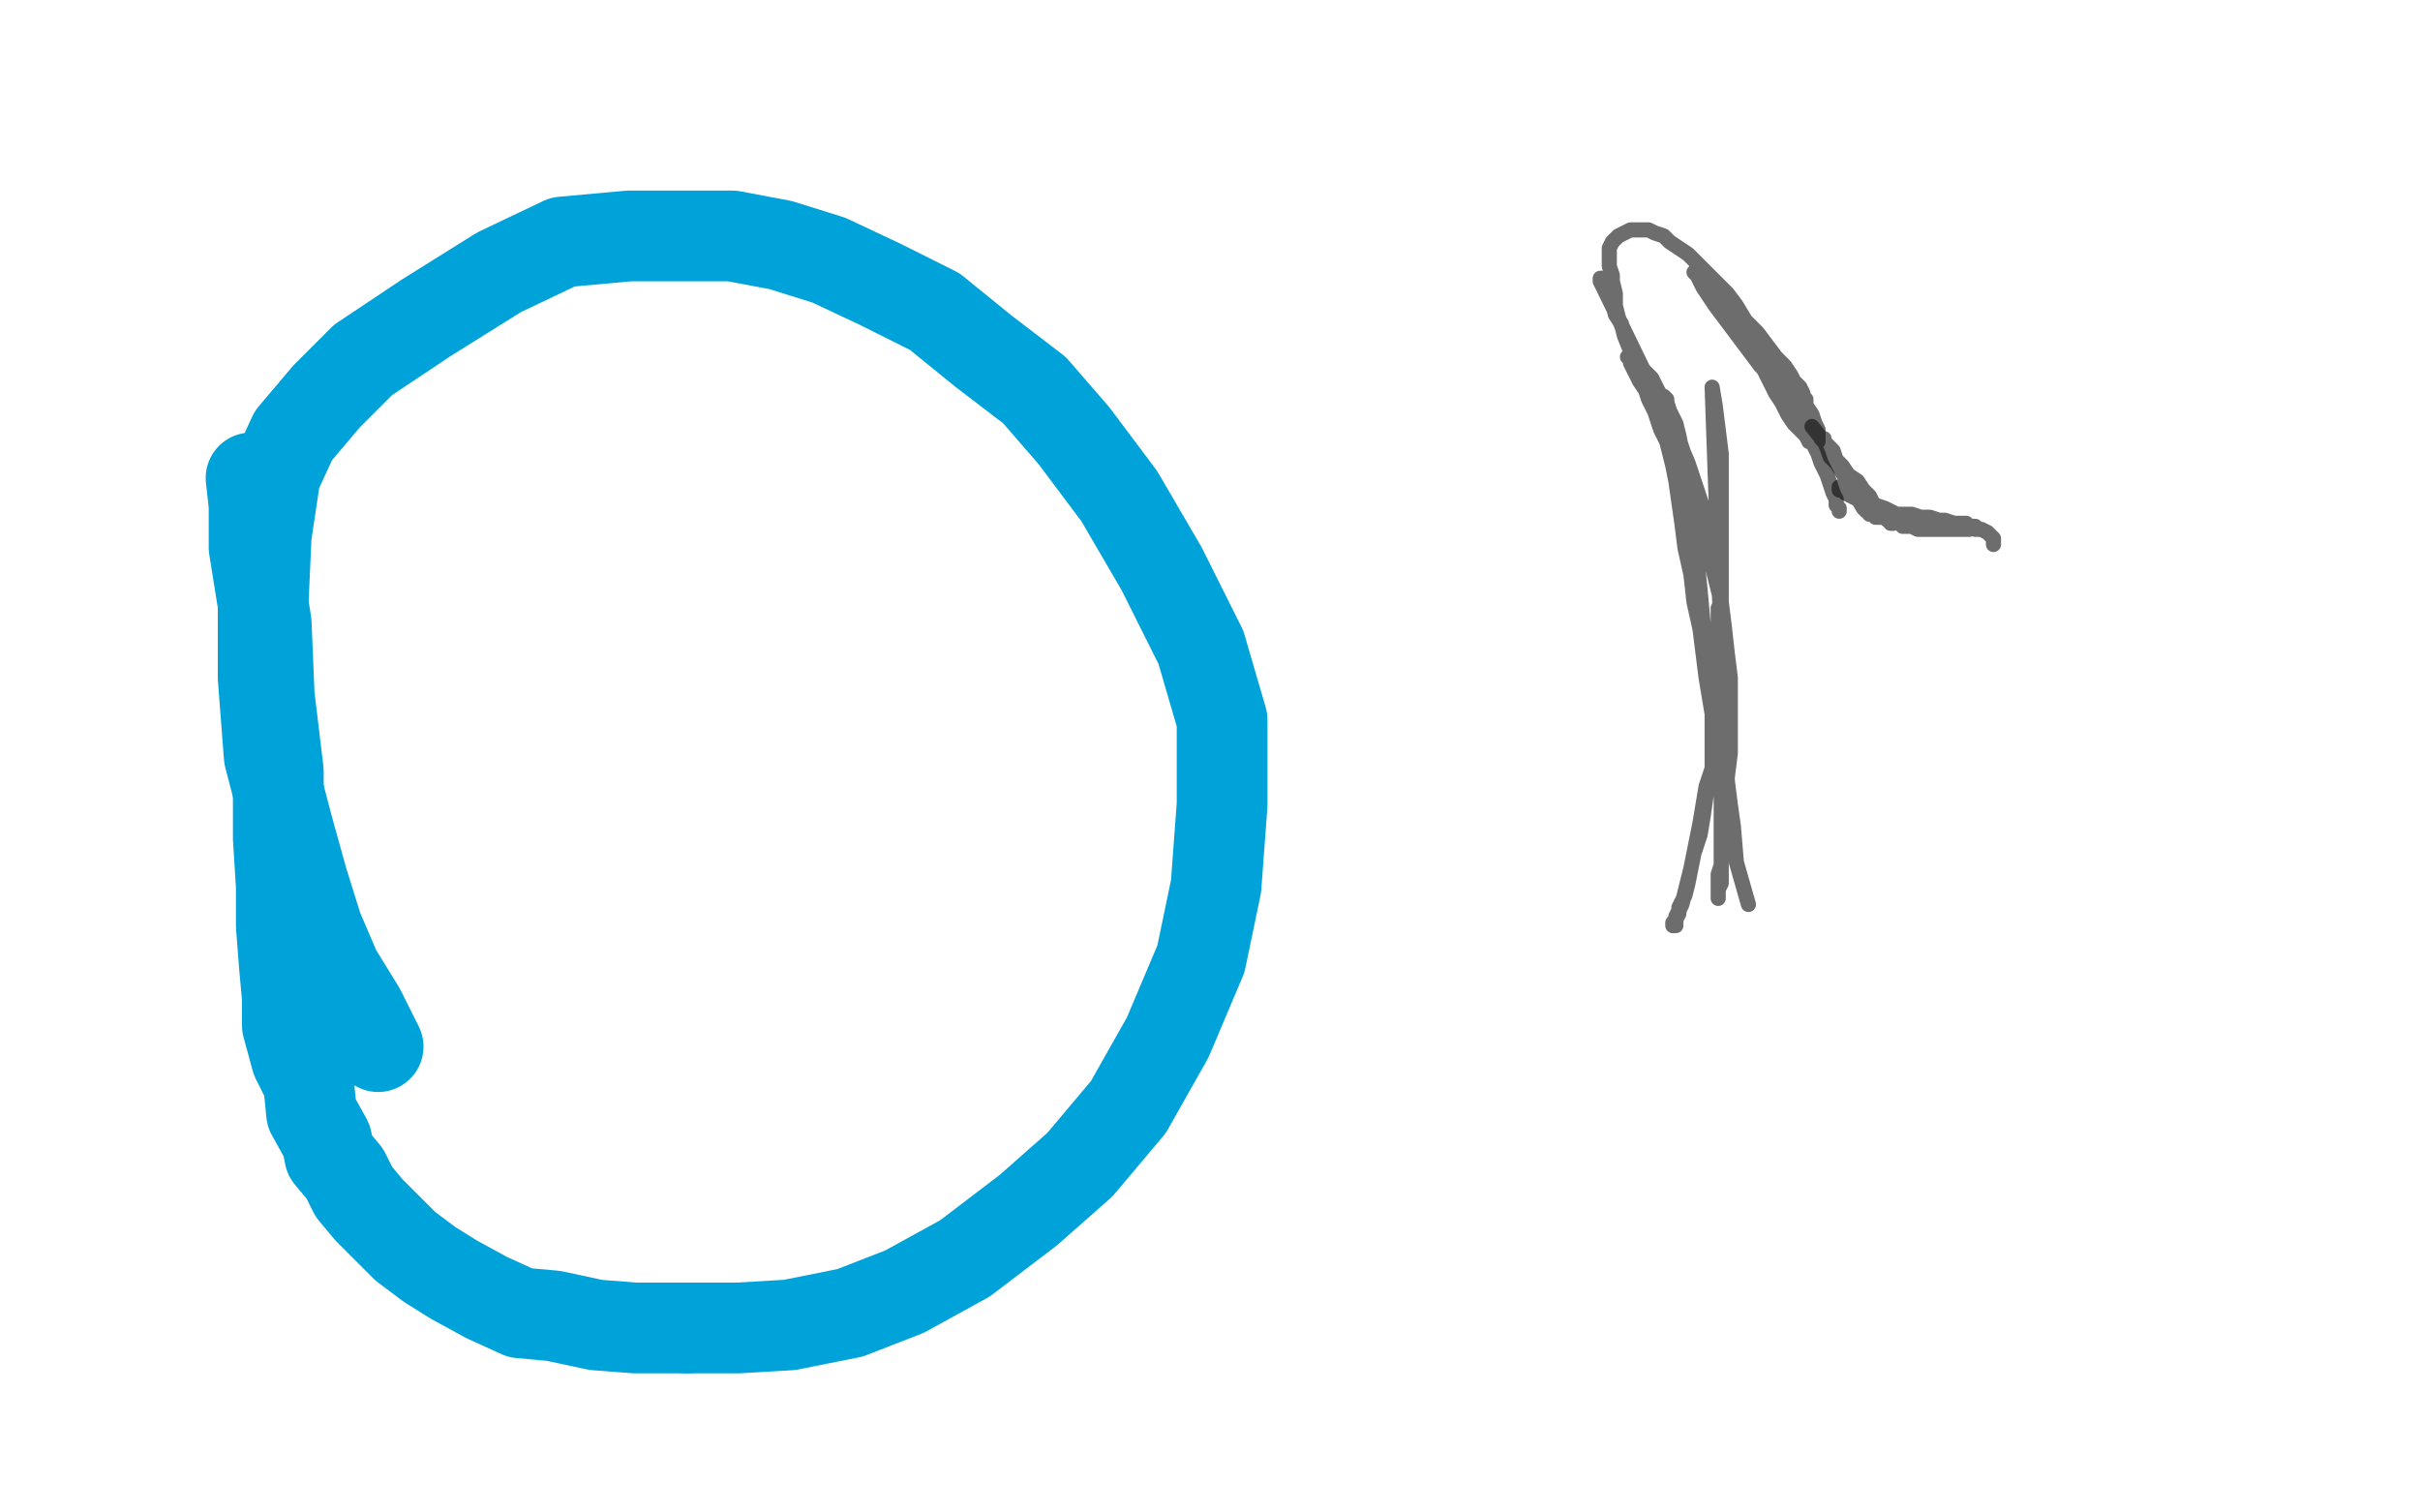
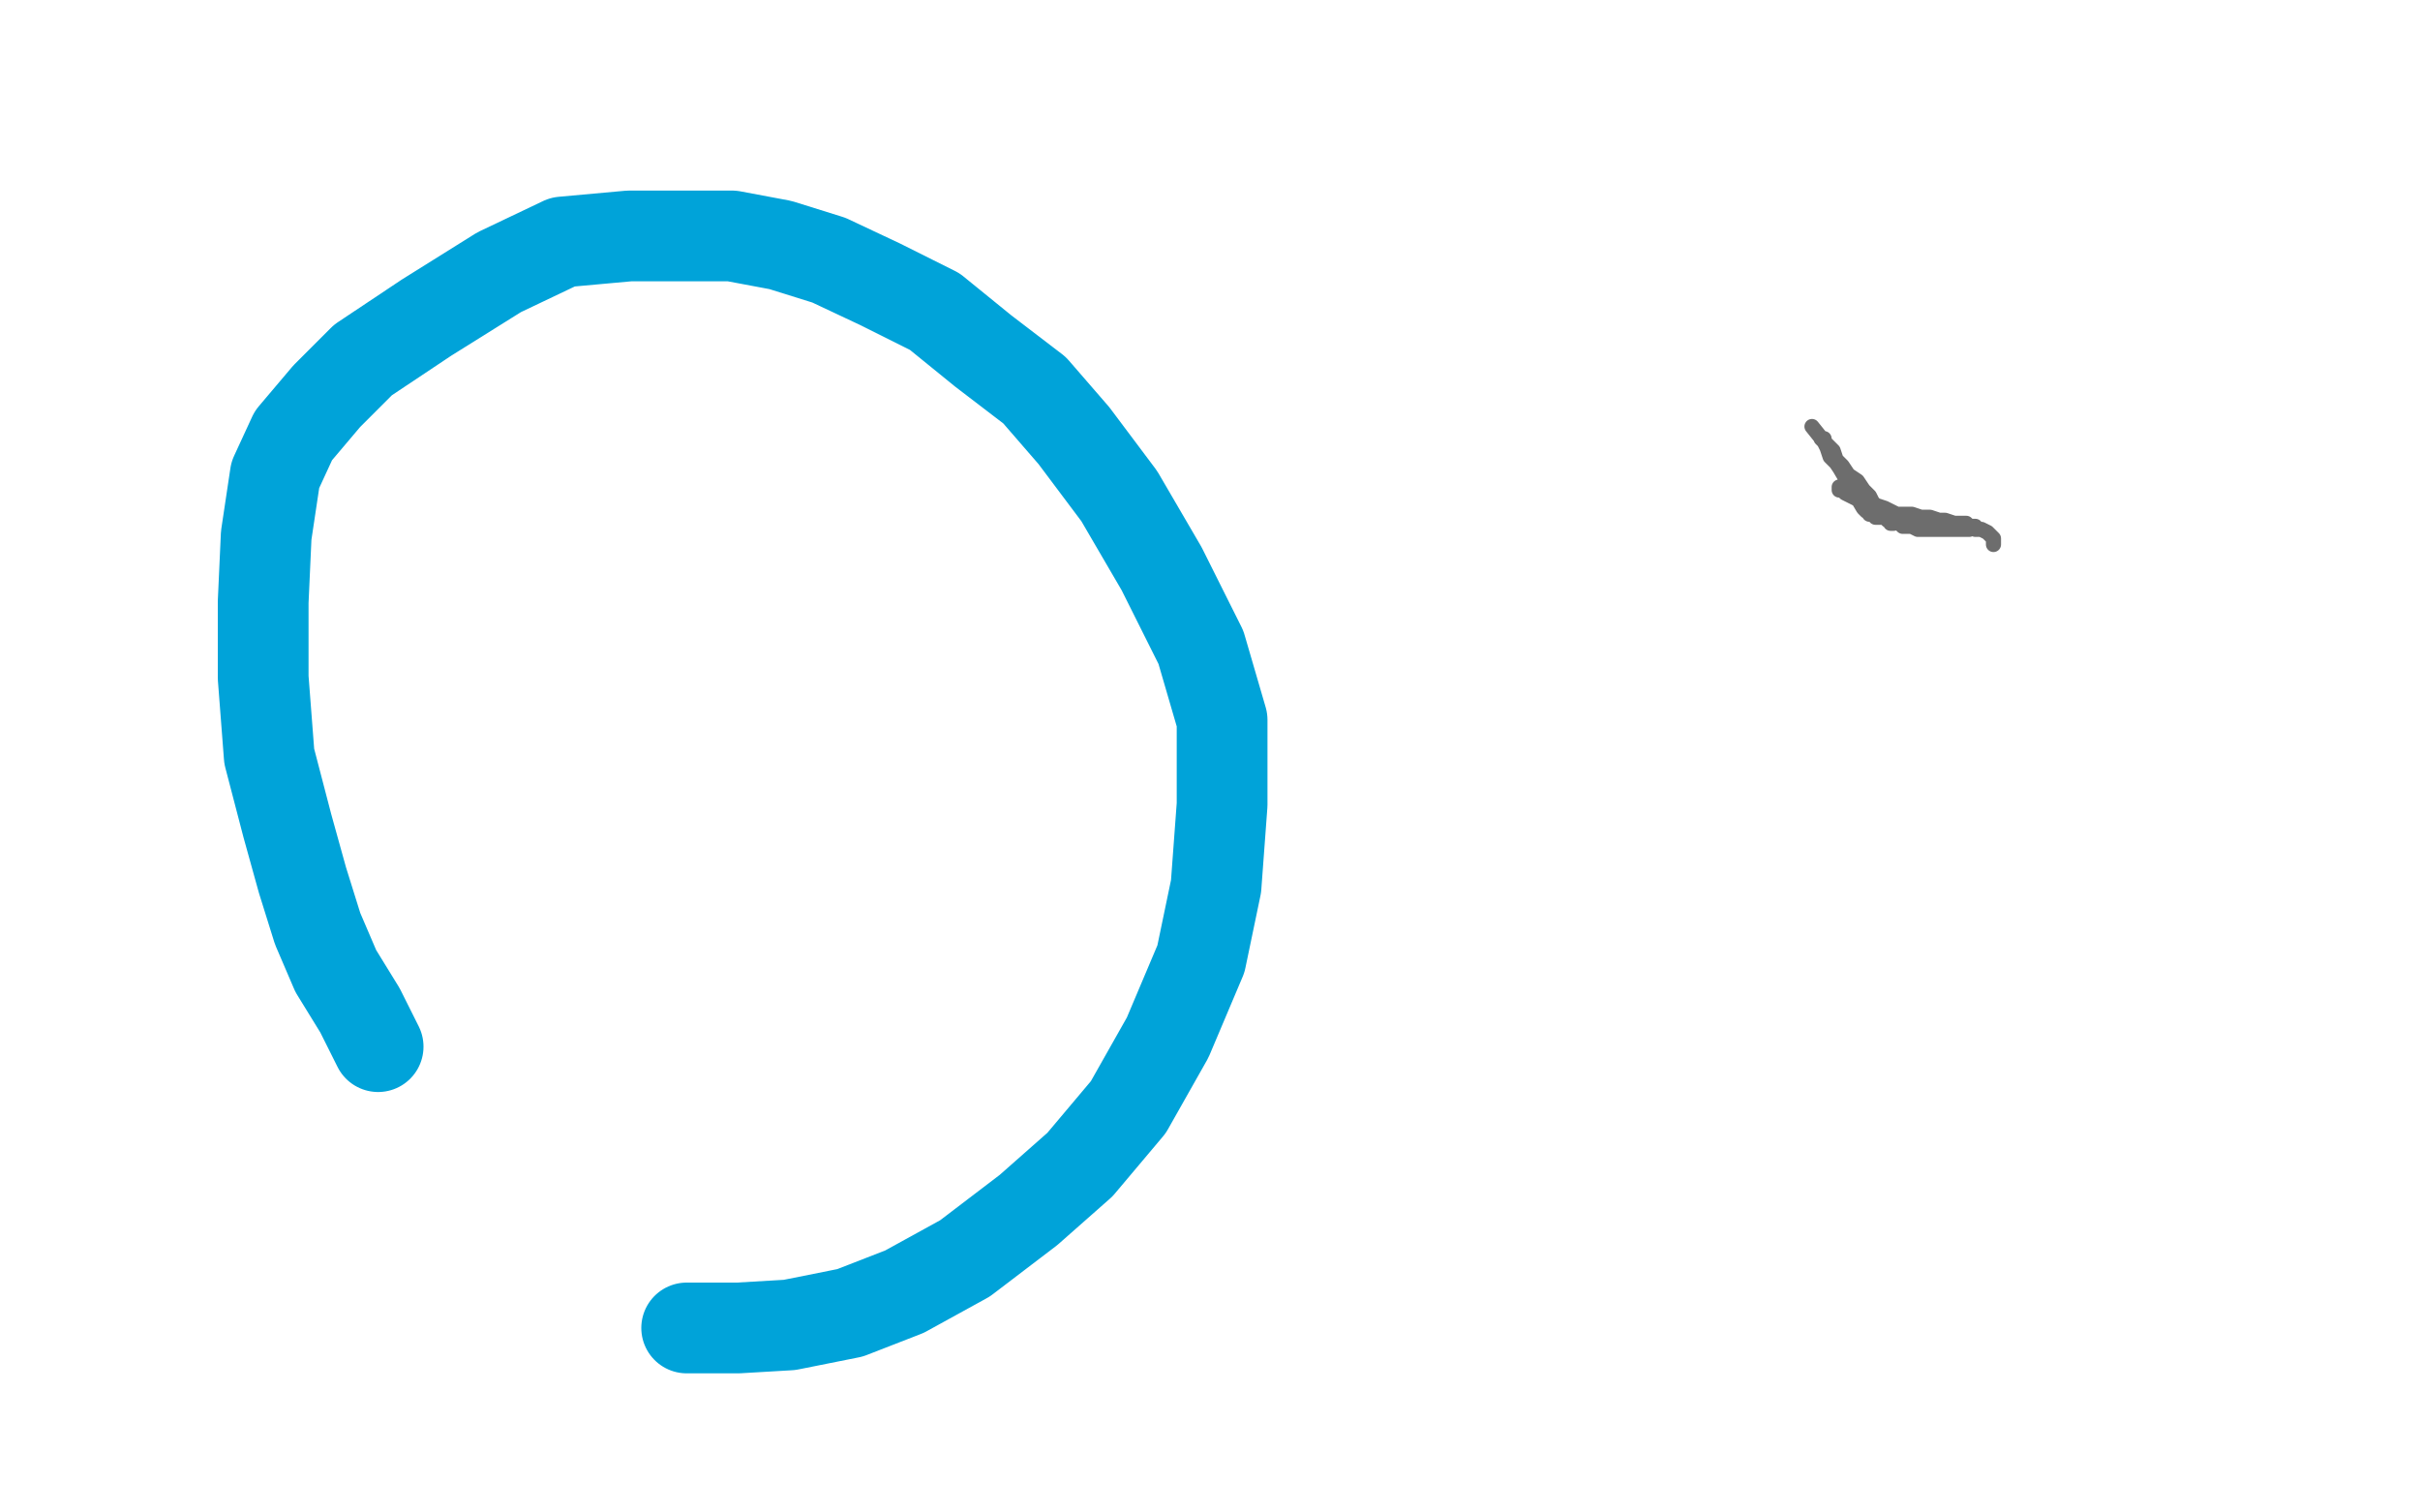
<svg xmlns="http://www.w3.org/2000/svg" width="800" height="500" version="1.1" style="stroke-antialiasing: false">
  <desc>This SVG has been created on https://colorillo.com/</desc>
  <rect x="0" y="0" width="800" height="500" style="fill: rgb(255,255,255); stroke-width:0" />
  <polyline points="6,-3 6,483 6,483 11,-2 11,-2 16,482 16,482 12,-2 12,-2 17,482 17,482 16,-2 21,481 43,1 48,477 50,2 54,476 59,2 60,476 66,3 69,476 75,3 78,476 83,3 84,476 89,3 92,474 98,3 100,474 104,3 108,474 114,3 114,474 120,3 121,474 127,3 130,474 133,3 137,474 141,3 143,476 145,3 149,476 152,3 155,477 156,3 161,479 161,3 166,481 167,3 171,482 172,3 176,482 178,3 181,483 185,3 186,484 191,3 193,485 197,3 198,487 203,3 205,488 209,3 210,489 215,3 216,490 220,3 224,492 225,3 226,493 228,3 231,494 232,3 232,495 236,3 235,496 238,3 236,496 239,3 236,498 239,4 236,498 239,4 235,498 239,4 232,498 239,4 226,496 238,3 219,496 232,2 208,496 224,2 198,498 211,2 187,499 199,2 177,501 186,2 166,504 175,3 155,505 164,3 143,506 152,4 130,507 137,6 116,509 126,7 104,510 114,8 91,511 102,9 78,511 89,12 66,512 81,13 54,513 71,14 43,515 64,15 31,516 56,17 23,517 50,18 16,517 43,18 9,518 38,18 3,518 33,18 -2,518 30,18 -7,518 25,18 -11,517 22,18 -16,516 20,18 -18,513 19,18 -21,512 17,18 -23,512 16,18 -24,511 15,18 -27,511 15,18 -28,511 15,18 -29,510 15,18 -30,510 15,18 -32,510 15,18 -29,510 15,18 -24,510 17,18 -18,510 21,18 -11,511 26,18 -3,511 32,19 5,512 38,19 12,513 47,20 21,515 53,20 31,516 61,20 37,517 67,20 45,520 75,20 54,523 81,20 61,524 89,20 69,526 95,20 75,527 103,20 82,528 109,20 88,529 116,20 94,529 122,20 99,529 131,20 105,529 137,20 111,529 145,20 117,529 154,19 124,529 164,18 130,529 172,18 137,529 182,14 143,529 196,12 150,526 203,8 158,523 211,6 165,523 220,3 172,521 227,1 181,521 233,0 187,520 238,-2 193,520 244,-2 199,520 250,-2 204,520 255,-2 209,520 260,-2 214,520 264,-2 218,520 269,-2 221,520 274,-3 226,520 277,-3 230,520 281,-3 232,520 287,-3 237,520 292,-3 241,520" style="fill: none; stroke: #ffffff; stroke-width: 30; stroke-linejoin: round; stroke-linecap: round; stroke-antialiasing: false; stroke-antialias: 0; opacity: 1.0" />
-   <polyline points="560,122 560,121 560,121 573,160 573,160 575,177 575,177 576,184 576,184 576,192 576,192 576,199 576,199 576,215 576,215 576,220 576,220 576,222 576,222 575,222 575,221 575,219 575,216 574,212 574,207 573,201 572,195 571,187 569,180 568,172 566,163 565,156 564,148 563,141 562,135 561,130 560,126 559,122 558,119 557,116 556,114 555,112 554,111 554,110 554,109 554,110 555,112 556,114 557,116 559,119 560,122 562,125 564,128 565,132 566,135 568,139 569,141 570,144 571,146 571,147 571,148 572,149 572,148 571,147 570,145 569,143 567,139 565,135 563,131 561,126 559,122 558,117 556,113 555,109 554,106 554,104 554,101 553,100 553,98 553,96 553,95 553,94 553,93 553,92 554,92 554,91 553,91 553,92 553,93 552,94 552,95 551,96 551,98 551,99 551,101 551,103 551,105 552,108 553,110 554,113 555,116 557,119 558,122 559,124 560,126 561,128 562,129 563,130 563,131 564,131 564,132 564,131 564,130 563,128 562,126 560,124 558,121 557,117 555,114 554,110 553,107 552,103 552,100 552,96 552,93 552,90 552,88 553,85 553,83 554,82 555,80 556,79 556,78 557,77 558,77 558,78 557,79 557,80 556,81 555,83 555,84 554,86 554,88 554,90 554,92 554,95 554,98 554,101 554,104 554,108 555,111 555,115 556,118 557,120 557,122 558,123 558,124 559,124 559,123 558,122 557,121 556,119 555,117 554,114 552,111 551,109 549,106 548,103 547,100 547,97 546,94 545,91 545,88 544,85 552,111 553,114 555,117 557,121 558,124 560,126 561,128 562,130 563,132 564,132 564,133 565,133 564,132 555,116 552,112 550,108 548,105 547,102 545,99 544,96 542,94 541,91 540,89 539,87 539,85 539,84 539,82 539,81 539,79 539,78 540,77 540,76 541,76 541,77 540,78 540,80 540,86 540,93 540,97 541,100 541,104 542,107 544,111 545,114 547,117 549,120 551,122 552,125 554,126 556,128 557,129 558,130 559,131 560,131 561,131 561,130 560,129 559,128 558,126 556,124 554,121 552,118 550,115 548,112 546,108 544,105 542,101 541,97 540,93 539,89 539,86 539,83 539,81 539,79 540,77 541,75 542,73 544,72 546,71 548,70 551,69 553,69 556,68 559,68 562,69 565,70 568,71 571,73 573,75 576,77 578,79 580,80 582,82 584,84 586,86 587,88 589,90 590,93 590,94 591,96 591,97 591,99" style="fill: none; stroke: #0d0d0d; stroke-width: 5; stroke-linejoin: round; stroke-linecap: round; stroke-antialiasing: false; stroke-antialias: 0; opacity: 0.6" />
  <polyline points="241,520 296,-3 244,520 299,-3 249,520 304,-3 253,520 309,-3 258,520 314,-3 261,518 320,-4 266,517 325,-4 271,517 331,-5 279,515 338,-5 285,513 348,-7 291,511 357,-8 298,511 364,-9 305,509 375,-10 314,507 385,-10 321,505 392,-11 327,505 398,-11 335,505 404,-11 342,505 413,-11 348,505 419,-11 353,505 424,-11 359,505 429,-11 363,505 432,-11 369,505 436,-11 374,505 440,-11 377,505 445,-11 381,506 449,-11 386,507 453,-11 390,509 458,-11 392,510 463,-11 398,511 468,-11 404,511 473,-11 409,511 480,-11 414,512 485,-11 419,512 490,-11 424,513 495,-11 431,515 499,-11 436,516 506,-11 441,517 512,-11 446,517 517,-11 449,518 521,-11 453,518 525,-10 458,518 530,-10 463,518" style="fill: none; stroke: #ffffff; stroke-width: 30; stroke-linejoin: round; stroke-linecap: round; stroke-antialiasing: false; stroke-antialias: 0; opacity: 1.0" />
-   <polyline points="562,82 560,78 560,78 584,95 584,95 590,101 590,101 592,105 592,105 594,109 594,109 596,112 596,112 598,116 598,116 599,119 599,119 600,122 600,122 601,124 601,124 602,125 602,125 602,126 602,126 602,127 601,126 599,126 598,124 596,122 593,120 591,117 588,113 584,110 582,106 579,102 577,98 575,95 573,92 571,89 570,87 569,85 569,84 568,83 569,83 570,84 572,85 574,87 577,90 580,93 582,97 585,101 588,105 591,110 594,115 596,120 598,124 600,128 602,132 604,136 605,140 606,143 606,145 607,147 607,149 607,150 607,151 606,151 605,151 604,150 603,148" style="fill: none; stroke: #0d0d0d; stroke-width: 5; stroke-linejoin: round; stroke-linecap: round; stroke-antialiasing: false; stroke-antialias: 0; opacity: 0.6" />
  <polyline points="463,518 535,-10 468,518 541,-10 473,518 550,-10 478,518 557,-10 484,518 565,-10 490,517 575,-10 497,515 585,-10 504,512 593,-11 510,512 602,-11 519,511 611,-11 525,511 618,-11 532,511 624,-11 539,511 630,-13 543,511 636,-13 548,511 640,-13 553,511 645,-13 557,511 648,-13 559,511 653,-13 564,511 657,-13 567,511 661,-13 570,511 666,-13 575,511 672,-13 579,511" style="fill: none; stroke: #ffffff; stroke-width: 30; stroke-linejoin: round; stroke-linecap: round; stroke-antialiasing: false; stroke-antialias: 0; opacity: 1.0" />
  <polyline points="587,112 580,98 580,98 591,112 591,112 597,121 597,121 599,126 599,126 602,131 602,131 604,136 604,136 606,141 606,141 608,146 608,146 610,151 610,151 611,155 611,155 612,159 612,159 612,162 612,162 612,166 612,166 612,169 612,169 612,171 612,172 612,173 612,174" style="fill: none; stroke: #0d0d0d; stroke-width: 5; stroke-linejoin: round; stroke-linecap: round; stroke-antialiasing: false; stroke-antialias: 0; opacity: 0.6" />
  <polyline points="579,511 678,-13 582,511 683,-13 589,511 689,-13 592,511 694,-13 596,511 700,-13 601,511 706,-11 606,511 711,-11 608,511 716,-11 612,511 720,-11 617,511 725,-11 620,511 730,-11 624,511 735,-10 629,511 740,-10 633,511 745,-10 636,511 749,-10 639,511 753,-9 642,511 758,-9 645,510 763,-9 647,510 767,-9 651,510 773,-9 653,509 778,-9 657,507 783,-9 661,506 788,-9 664,506 792,-8 667,505 797,-7 670,505 802,-5 673,505 807,-5 676,505 812,-4 679,505 816,-3 683,505 819,-2 684,505 824,0 687,505 828,1 690,505 832,1 695,504 835,2 697,502 839,4 701,502 843,6 705,502 846,7 708,501 850,8 712,500 853,9 716,499 857,11 719,499 861,13 723,496 866,13 727,496 869,15 731,495 874,17 736,493 879,18 742,492 884,20 747,490 888,23 752,489 891,24 758,488 897,25 763,487 901,28 768,484 905,30 772,484 908,30 778,482 912,31 783,482 915,35 788,481 918,36 792,479 921,37 797,479 924,41 802,479 927,42 807,478 932,44 812,478 933,46 817,477 936,48 822,476 939,50 827,476 943,52 832,473 944,53 836,471 946,54 841,470 949,57 847,468 950,58 851,467 952,59 856,465 955,61 860,463 956,61 863,463 957,62 867,463 958,63 872,463 960,64 873,463 960,65 877,463 960,65 878,463 960,65 879,463 960,67 877,466 960,67 873,468 958,67 869,470 956,67 866,472 952,67 858,474 949,68 852,476 941,69 845,479 933,70 838,482 924,72 832,483 913,72 824,485 901,72 813,488 891,72 805,488 880,72 796,489 869,72 789,489 860,70 779,489 850,68 772,490 841,65 764,490 832,62 756,490 824,59 749,490 818,58 742,492 811,54 736,492 807,54 731,492" style="fill: none; stroke: #ffffff; stroke-width: 30; stroke-linejoin: round; stroke-linecap: round; stroke-antialiasing: false; stroke-antialias: 0; opacity: 1.0" />
-   <polyline points="706,501 779,41 702,505 777,41 701,509 774,41 697,511 773,41 696,513 772,41 695,515 772,42 695,517 772,42 696,517 772,44 701,518 774,45 706,518 781,47 714,518 791,48 727,517 802,51 736,515 814,52 749,511 827,53 761,510 835,54 772,507 847,54 783,506 855,54 790,506 863,57 801,506 869,58 808,505 874,59 816,505 880,62 824,505 885,63 832,505" style="fill: none; stroke: #ffffff; stroke-width: 30; stroke-linejoin: round; stroke-linecap: round; stroke-antialiasing: false; stroke-antialias: 0; opacity: 1.0" />
  <polyline points="731,492 802,50 727,493 797,48 723,493 795,46 719,493 791,45 714,494 788,42 712,496 785,42 708,499 783,41 706,501" style="fill: none; stroke: #ffffff; stroke-width: 30; stroke-linejoin: round; stroke-linecap: round; stroke-antialiasing: false; stroke-antialias: 0; opacity: 1.0" />
  <polyline points="832,505 889,64 836,505 891,65 841,504 895,67 847,501 897,68 852,499 897,68 856,498 899,68 861,495 900,69 864,493" style="fill: none; stroke: #ffffff; stroke-width: 30; stroke-linejoin: round; stroke-linecap: round; stroke-antialiasing: false; stroke-antialias: 0; opacity: 1.0" />
  <polyline points="6,-3 6,483 6,483 11,-2 11,-2 16,482 16,482 12,-2 12,-2 17,482 16,-2 21,481 43,1 48,477 50,2 54,476 59,2 60,476 66,3 69,476 75,3 78,476 83,3 84,476 89,3 92,474 98,3 100,474 104,3 108,474 114,3 114,474 120,3 121,474 127,3 130,474 133,3 137,474 141,3 143,476 145,3 149,476 152,3 155,477 156,3 161,479 161,3 166,481 167,3 171,482 172,3 176,482 178,3 181,483 185,3 186,484 191,3 193,485 197,3 198,487 203,3 205,488 209,3 210,489 215,3 216,490 220,3 224,492 225,3 226,493 228,3 231,494 232,3 232,495 236,3 235,496 238,3 236,496 239,3 236,498 239,4 236,498 239,4 235,498 239,4 232,498 239,4 226,496 238,3 219,496 232,2 208,496 224,2 198,498 211,2 187,499 199,2 177,501 186,2 166,504 175,3 155,505 164,3 143,506 152,4 130,507 137,6 116,509 126,7 104,510 114,8 91,511 102,9 78,511 89,12 66,512 81,13 54,513 71,14 43,515 64,15 31,516 56,17 23,517 50,18 16,517 43,18 9,518 38,18 3,518 33,18 -2,518 30,18 -7,518 25,18 -11,517 22,18 -16,516 20,18 -18,513 19,18 -21,512 17,18 -23,512 16,18 -24,511 15,18 -27,511 15,18 -28,511 15,18 -29,510 15,18 -30,510 15,18 -32,510 15,18 -29,510 15,18 -24,510 17,18 -18,510 21,18 -11,511 26,18 -3,511 32,19 5,512 38,19 12,513 47,20 21,515 53,20 31,516 61,20 37,517 67,20 45,520 75,20 54,523 81,20 61,524 89,20 69,526 95,20 75,527 103,20 82,528 109,20 88,529 116,20 94,529 122,20 99,529 131,20 105,529 137,20 111,529 145,20 117,529 154,19 124,529 164,18 130,529 172,18 137,529 182,14 143,529 196,12 150,526 203,8 158,523 211,6 165,523 220,3 172,521 227,1 181,521 233,0 187,520 238,-2 193,520 244,-2 199,520 250,-2 204,520 255,-2 209,520 260,-2 214,520 264,-2 218,520 269,-2 221,520 274,-3 226,520 277,-3 230,520 281,-3 232,520 287,-3 237,520 292,-3 241,520 296,-3 244,520 299,-3 249,520 304,-3 253,520 309,-3 258,520 314,-3 261,518 320,-4 266,517 325,-4 271,517 331,-5 279,515 338,-5 285,513 348,-7 291,511 357,-8 298,511 364,-9 305,509 375,-10 314,507 385,-10 321,505 392,-11 327,505 398,-11 335,505 404,-11 342,505 413,-11 348,505 419,-11 353,505 424,-11 359,505 429,-11 363,505 432,-11 369,505 436,-11 374,505 440,-11 377,505 445,-11 381,506 449,-11 386,507 453,-11 390,509 458,-11 392,510 463,-11 398,511 468,-11 404,511 473,-11 409,511 480,-11 414,512 485,-11 419,512 490,-11 424,513 495,-11 431,515 499,-11 436,516 506,-11 441,517 512,-11 446,517 517,-11 449,518 521,-11 453,518 525,-10 458,518 530,-10 463,518 535,-10 468,518 541,-10 473,518 550,-10 478,518 557,-10 484,518 565,-10 490,517 575,-10 497,515 585,-10 504,512 593,-11 510,512 602,-11 519,511 611,-11 525,511 618,-11 532,511 624,-11 539,511 630,-13 543,511 636,-13 548,511 640,-13 553,511 645,-13 557,511 648,-13 559,511 653,-13 564,511 657,-13 567,511 661,-13 570,511 666,-13 575,511 672,-13 579,511 678,-13 582,511 683,-13 589,511 689,-13 592,511 694,-13 596,511 700,-13 601,511 706,-11 606,511 711,-11 608,511 716,-11 612,511 720,-11 617,511 725,-11 620,511 730,-11 624,511 735,-10 629,511 740,-10 633,511 745,-10 636,511 749,-10 639,511 753,-9 642,511 758,-9 645,510 763,-9 647,510 767,-9 651,510 773,-9 653,509 778,-9 657,507 783,-9 661,506 788,-9 664,506 792,-8 667,505 797,-7 670,505 802,-5 673,505 807,-5 676,505 812,-4 679,505 816,-3 683,505 819,-2 684,505 824,0 687,505 828,1 690,505 832,1 695,504 835,2 697,502 839,4 701,502 843,6 705,502 846,7 708,501 850,8 712,500 853,9 716,499 857,11 719,499 861,13 723,496 866,13 727,496 869,15 731,495 874,17 736,493 879,18 742,492 884,20 747,490 888,23 752,489 891,24 758,488 897,25 763,487 901,28 768,484 905,30 772,484 908,30 778,482 912,31 783,482 915,35 788,481 918,36 792,479 921,37 797,479 924,41 802,479 927,42 807,478 932,44 812,478 933,46 817,477 936,48 822,476 939,50 827,476 943,52 832,473 944,53 836,471 946,54 841,470 949,57 847,468 950,58 851,467 952,59 856,465 955,61 860,463 956,61 863,463 957,62 867,463 958,63 872,463 960,64 873,463 960,65 877,463 960,65 878,463 960,65 879,463 960,67 877,466 960,67 873,468 958,67 869,470 956,67 866,472 952,67 858,474 949,68 852,476 941,69 845,479 933,70 838,482 924,72 832,483 913,72 824,485 901,72 813,488 891,72 805,488 880,72 796,489 869,72 789,489 860,70 779,489 850,68 772,490 841,65 764,490 832,62 756,490 824,59 749,490 818,58 742,492 811,54 736,492 807,54 731,492 802,50 727,493 797,48 723,493 795,46 719,493 791,45 714,494 788,42 712,496 785,42 708,499 783,41 706,501 779,41 702,505 777,41 701,509 774,41 697,511 773,41 696,513 772,41 695,515 772,42 695,517 772,42 696,517 772,44 701,518 774,45 706,518 781,47 714,518 791,48 727,517 802,51 736,515 814,52 749,511 827,53 761,510 835,54 772,507 847,54 783,506 855,54 790,506 863,57 801,506 869,58 808,505 874,59 816,505 880,62 824,505 885,63 832,505 889,64 836,505 891,65 841,504 895,67 847,501 897,68 852,499 897,68 856,498 899,68 861,495 900,69 864,493 901,69 869,490 902,69 875,488 905,69 880,485 906,69 888,482 907,69 895,477" style="fill: none; stroke: #ffffff; stroke-width: 30; stroke-linejoin: round; stroke-linecap: round; stroke-antialiasing: false; stroke-antialias: 0; opacity: 1.0" />
-   <polyline points="578,299 574,285 574,285 573,273 573,273 572,266 572,266 571,258 571,258 570,249 570,249 568,239 568,239 566,228 566,228 565,217 565,217 563,206 563,206 562,195 562,195 561,185 561,185 560,176 560,176 559,168 559,168 558,161 557,154 556,149 555,144 554,140 552,136 551,133 551,132 550,131 550,132 550,133 551,136 553,140 555,145 557,151 559,159 561,166 563,175 565,183 567,191 569,199 570,207 571,216 572,224 572,232 572,240 572,249 571,257 571,265 570,272 570,278 569,284 569,288 569,292 568,294 568,296 568,297 568,296 568,294 568,292 568,289 569,286 569,282 569,277 569,272 569,267 569,261 569,255 569,248 569,242 569,235 569,229 569,224 569,218 569,214 569,210 569,207 569,204 569,202 568,201 568,202 568,204 568,208 569,212 569,217 569,223 569,230 568,236 567,242 566,248 566,254 564,260 563,266 562,272 561,277 560,282 559,287 558,292 557,296 555,300 555,302 554,304 554,305 554,306 553,306 553,305 554,304 554,303 555,301 556,299 557,295 558,291 559,287 560,282 562,276 563,270 564,263 566,256 567,247 568,238 568,228 569,218 569,208 569,198 569,188 569,178 569,168 569,159 569,150 568,142 567,134 566,128 569,213 568,222 567,230 567,237 566,242 566,246 566,249 566,250 566,249 566,247 566,245 566,241 566,236 565,230 564,224 563,216 562,208 560,199 559,190 557,181 556,173 555,166 554,159 553,154 552,150 551,146 549,142 548,139 547,136 545,132 544,129 542,126 541,124 540,122 539,120 539,119 539,118 538,118 539,118 540,119 542,120 543,122 546,125 548,129 551,134 553,139 555,146 558,153 560,159 562,165 564,171 566,176 567,179 568,181 568,182 569,183 568,182 567,180 566,178 558,161 556,154 553,148 549,140 546,133 544,127 541,121 539,116 537,111 536,107 534,104 533,100 532,98 531,95 531,94 530,93 530,92 529,92 529,93 530,95 547,130 549,133 550,136 551,138 552,140 553,141 552,140 551,138 549,136 547,132 545,129 543,124 541,120 539,115 537,110 535,105 534,101 534,97 533,93 533,91 532,88 532,86 532,85 532,83 532,82 533,80 534,79 535,78 537,77 539,76 541,76 543,76 545,76 547,77 550,78 552,80 555,82 558,84 561,87 564,90 567,93 571,97 574,101 577,106 581,110 584,114 587,118 590,121 592,124 593,126 595,128 596,130 596,131 597,132 597,133 596,133 594,133 593,131 590,130 588,127 585,124 582,121 579,117 576,113 573,109 570,105 567,101 565,98 563,95 562,93 561,91 561,90 560,90 561,91 563,92 565,94 568,97 571,100 574,104 577,108 581,112 584,116 587,120 590,124 593,127 595,131 597,134 599,137 600,140 601,142 601,144 601,145 601,146 599,146 598,146 597,144 595,142 593,140 591,137 589,133 587,130 585,126 584,124 583,122 582,121 583,122 584,124 586,126 588,128 590,131 592,135 595,138 597,142 599,146 601,150 602,153 604,157 605,160 606,163 607,165 607,167 608,168 608,169" style="fill: none; stroke: #0d0d0d; stroke-width: 5; stroke-linejoin: round; stroke-linecap: round; stroke-antialiasing: false; stroke-antialias: 0; opacity: 0.6" />
-   <polyline points="83,158 84,167 84,167 84,181 84,181 88,206 88,206 89,230 89,230 92,255 92,255 92,277 92,277 93,293 93,293 93,306 94,319 95,330 95,339 98,350 102,358 103,368 108,377 109,382 114,388 117,394 122,400 127,405 134,412 142,418 150,423 161,429 172,434 183,435 197,438 210,439 227,439" style="fill: none; stroke: #00a3d9; stroke-width: 30; stroke-linejoin: round; stroke-linecap: round; stroke-antialiasing: false; stroke-antialias: 0; opacity: 1.0" />
  <polyline points="599,141 603,146 603,146 616,168 616,168 617,169 617,169 617,168 617,168 616,167 616,167 615,166 615,166 614,164 614,164 613,162 613,162 612,160 612,160 610,158 610,158 609,156 607,153 605,151 604,148 603,146 603,145 602,145 603,146 604,147 606,149 607,152 609,154 611,157 614,159 616,162 618,164 619,166 621,168 622,170 624,171 624,172 625,172 625,173 626,173 625,172 624,172 623,171 621,170 620,169 618,168 616,166 614,165 612,164 610,163 609,162 608,162 608,161 609,162 611,163 613,164 615,165 617,166 620,167 623,168 625,169 627,170 629,170 630,171 632,172 633,172 634,172 635,173 634,173 633,173 632,173 630,173 628,172 627,172 625,172 623,171 622,171 620,171 620,170 619,170 618,170 619,170 620,170 621,170 623,170 626,170 629,170 632,170 635,171 638,171 641,172 643,172 646,173 648,173 650,173 651,174 652,174 653,174 652,174 651,175 649,175 647,175 645,175 642,175 639,175 637,175 634,175 632,174 630,174 629,174 628,173 631,173 633,173 636,173 640,173 643,173 646,173 649,174 651,174 653,175 655,175 657,176 658,177 659,178 659,179 659,180" style="fill: none; stroke: #0d0d0d; stroke-width: 5; stroke-linejoin: round; stroke-linecap: round; stroke-antialiasing: false; stroke-antialias: 0; opacity: 0.6" />
  <polyline points="227,439 244,439 261,438 281,434 299,427 319,416 340,400 357,385 373,366 386,343 397,317 402,293 404,266 404,238 397,214 384,188 370,164 355,144 342,129 325,116 309,103 291,94 274,86 258,81 242,78 226,78 208,78 186,80 165,90 141,105 120,119 108,131 97,144 91,157 88,177 87,199 87,224 89,250 95,273 100,291 105,307 111,321 119,334 125,346" style="fill: none; stroke: #00a3d9; stroke-width: 30; stroke-linejoin: round; stroke-linecap: round; stroke-antialiasing: false; stroke-antialias: 0; opacity: 1.0" />
</svg>